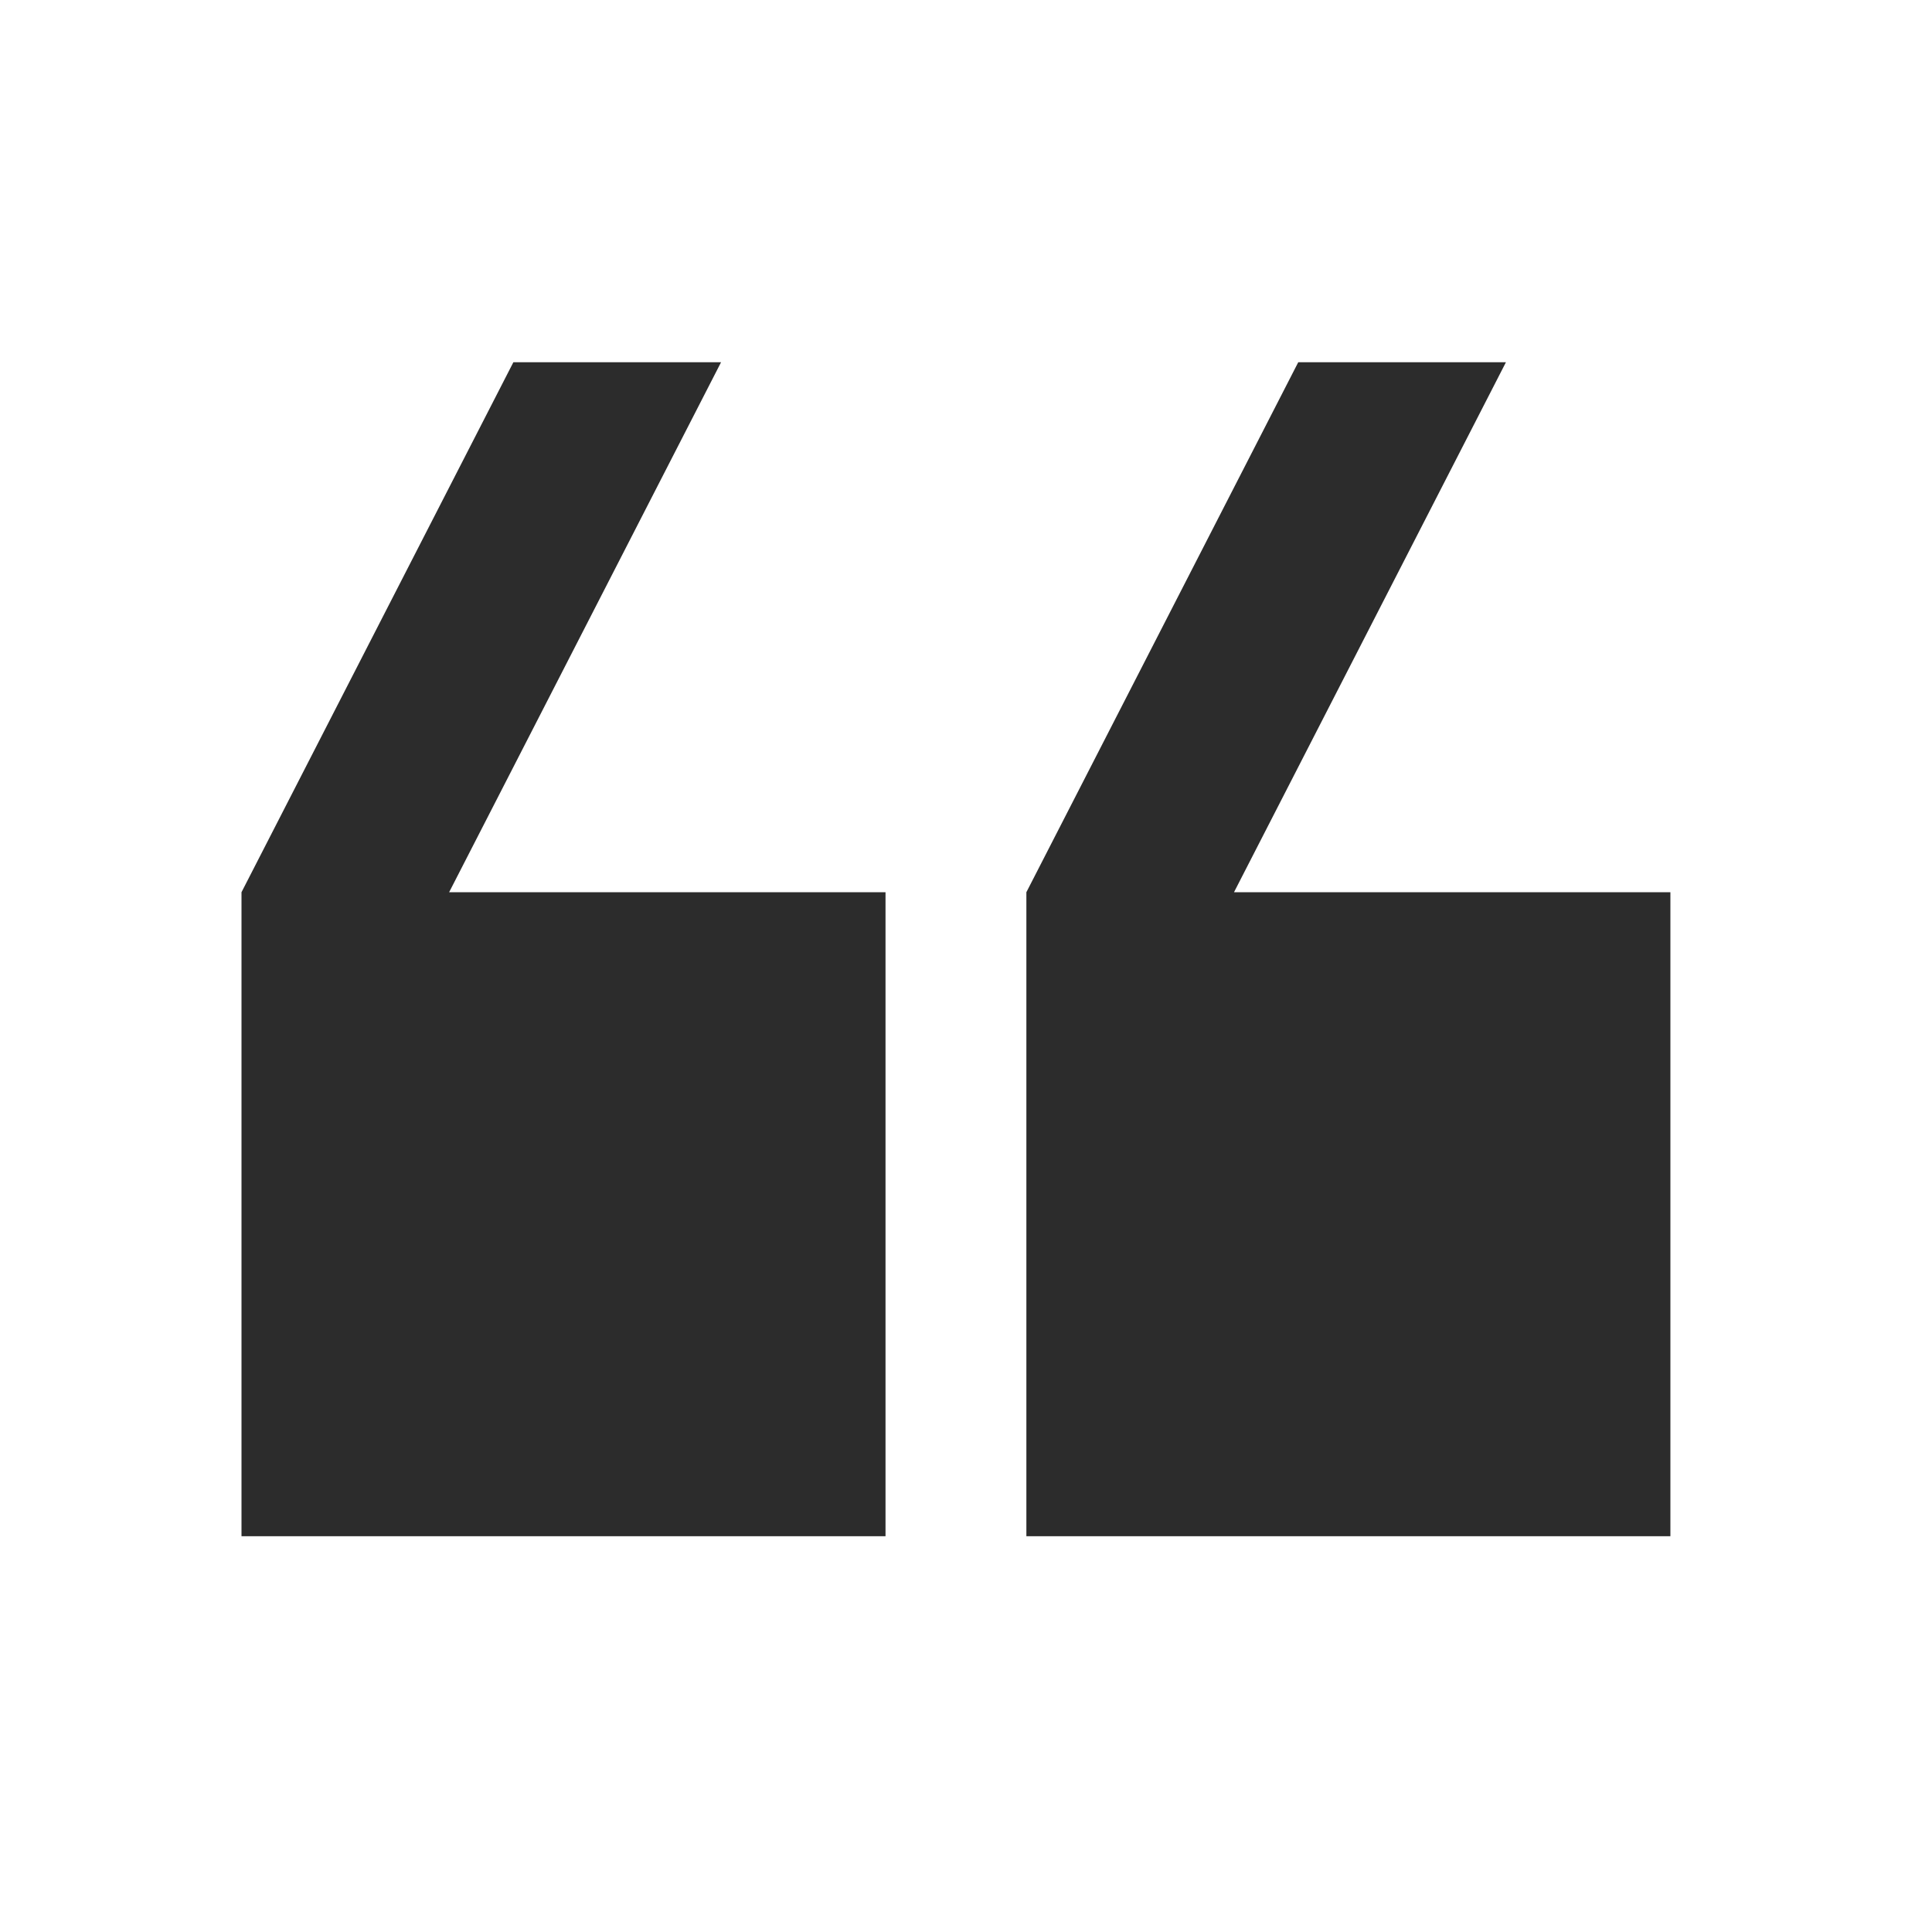
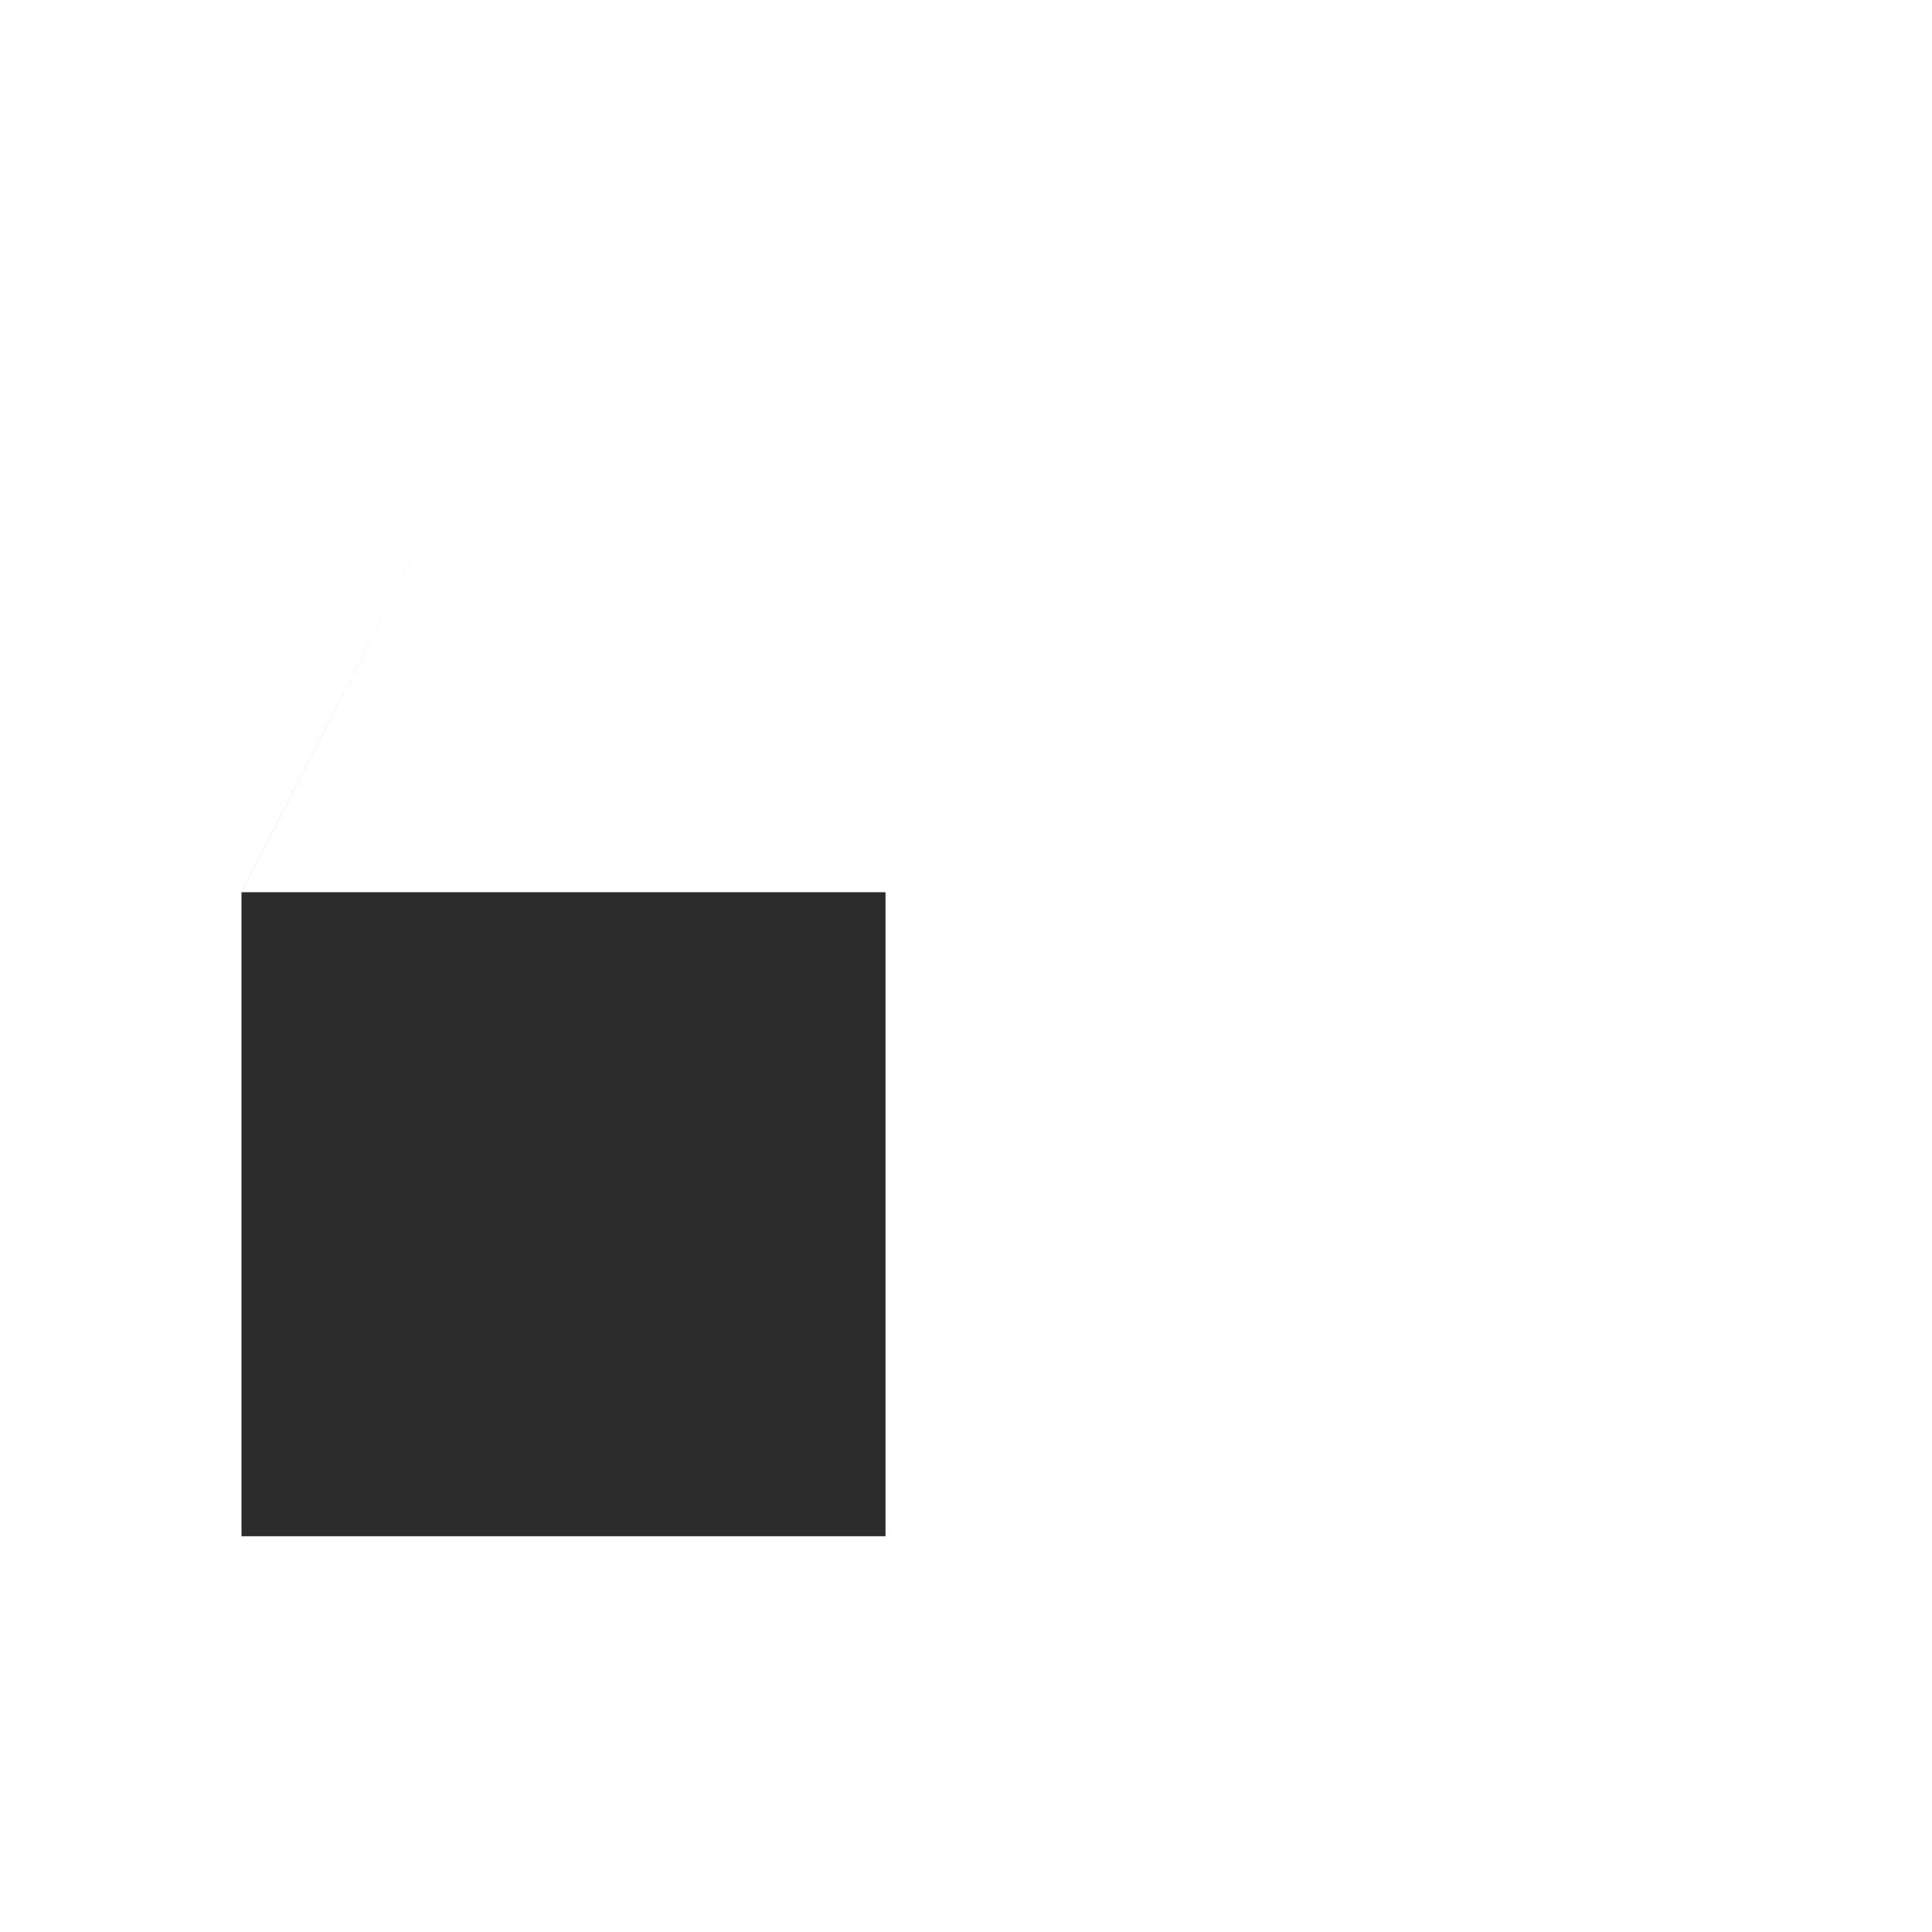
<svg xmlns="http://www.w3.org/2000/svg" t="1688124960500" class="icon" viewBox="0 0 1024 1024" version="1.1" p-id="9325" width="200" height="200">
-   <path d="M128 472.896h341.344v341.344H128zM128 472.896L272.096 192h110.08l-144.128 280.896z" fill="#2c2c2c" p-id="9326" />
-   <path d="M544 472.896h341.344v341.344H544zM544 472.896L688.096 192h110.08l-144.128 280.896z" fill="#2c2c2c" p-id="9327" />
+   <path d="M128 472.896h341.344v341.344H128zM128 472.896L272.096 192l-144.128 280.896z" fill="#2c2c2c" p-id="9326" />
</svg>